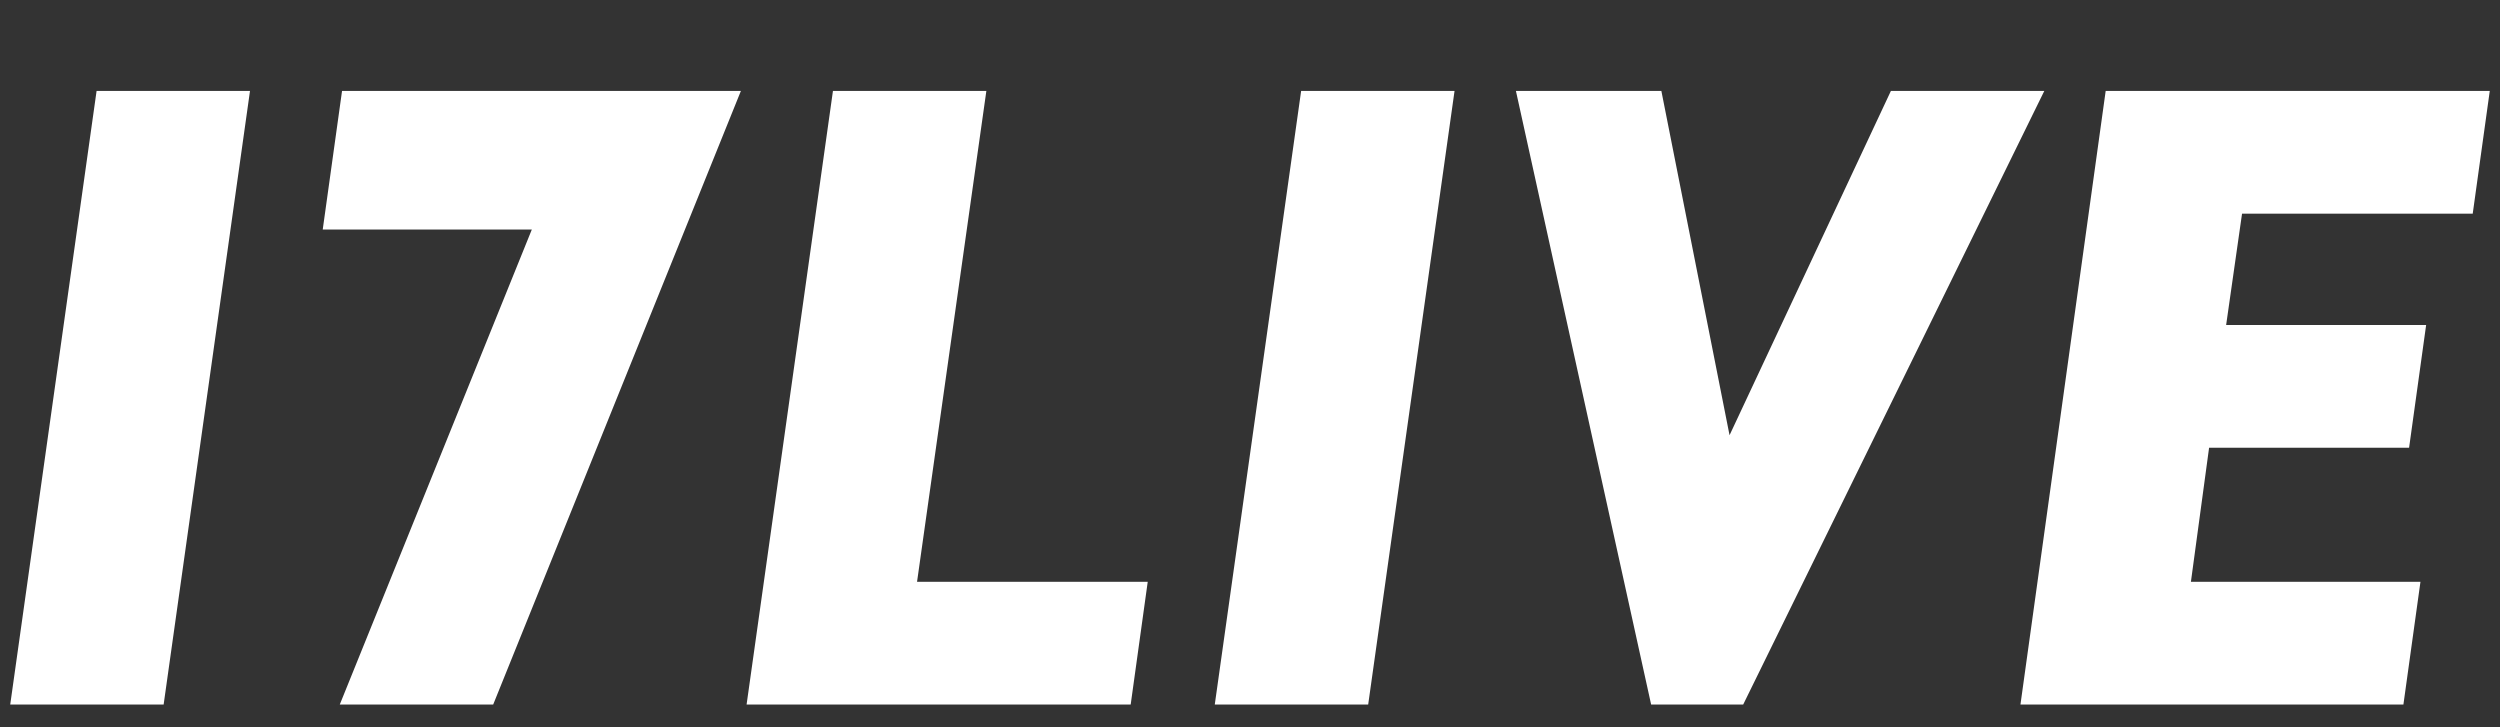
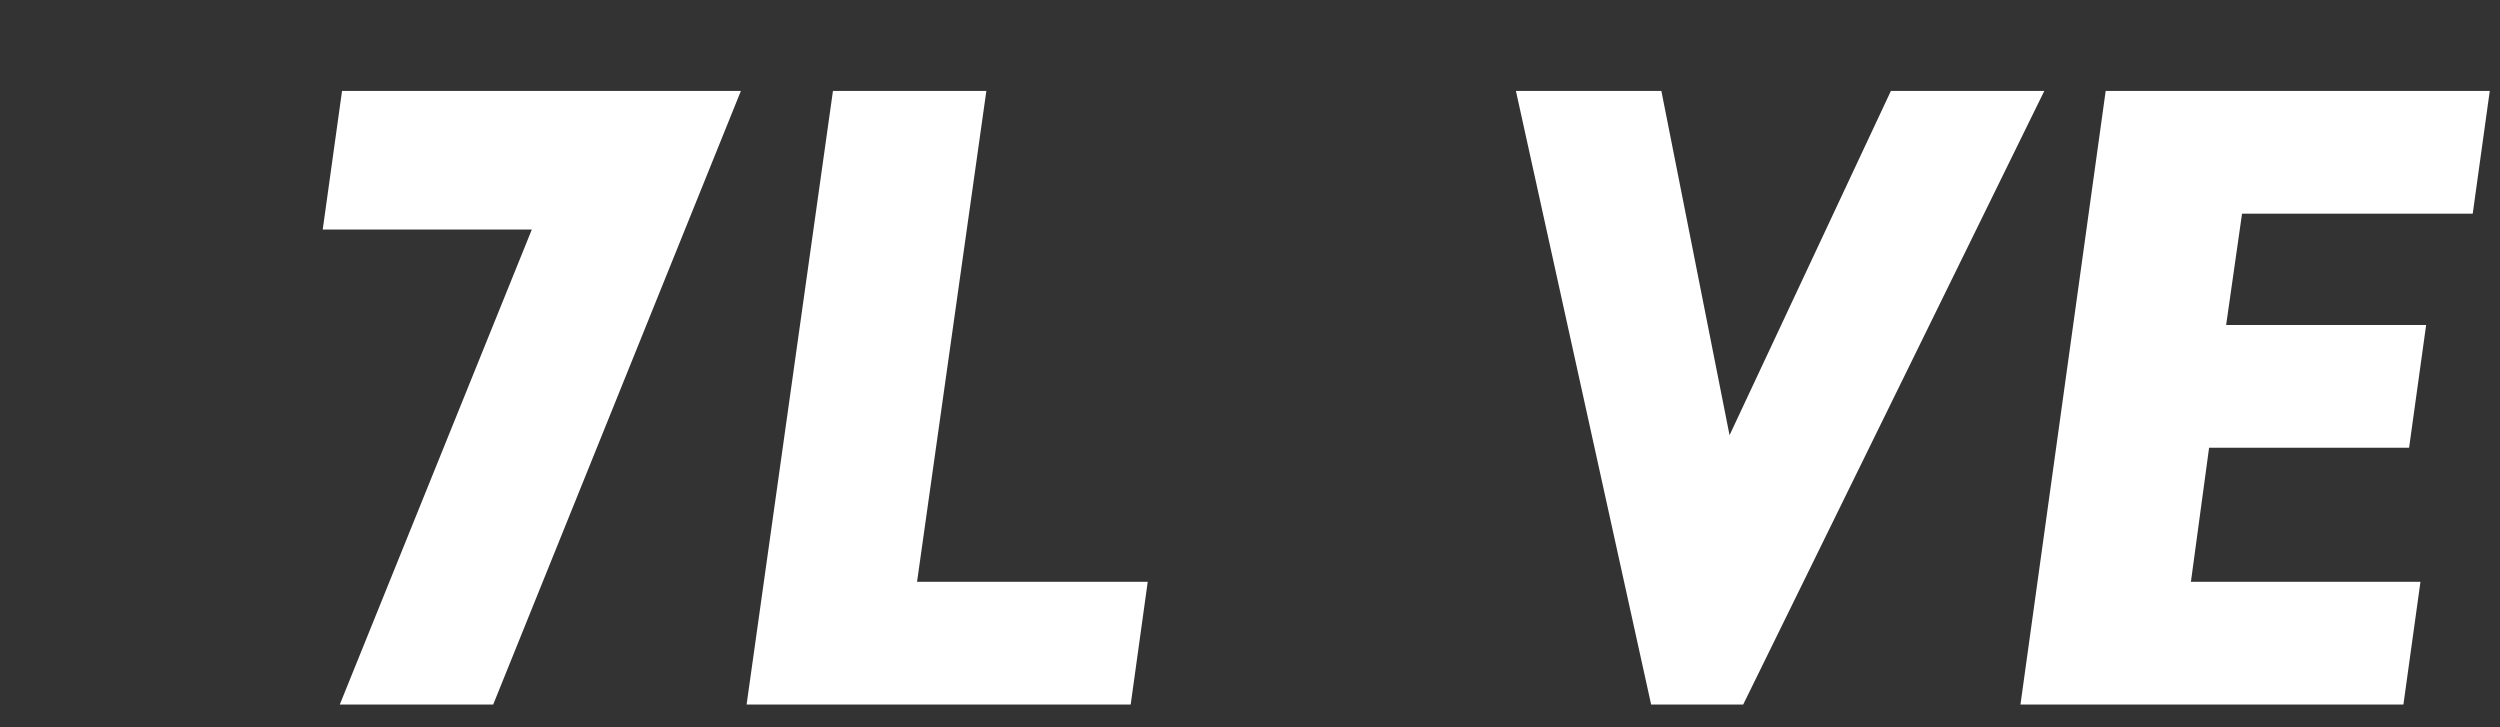
<svg xmlns="http://www.w3.org/2000/svg" version="1.1" id="レイヤー_1" x="0px" y="0px" viewBox="0 0 220 64" style="enable-background:new 0 0 220 64;" xml:space="preserve">
  <rect x="0" y="0" width="220" height="64" fill="#333333" stroke="none" />
  <style type="text/css">
	.st0{fill:#FFFFFF;}
</style>
  <g>
-     <polygon class="st0" points="0.9,62 14.4,62 22,8 8.5,8  " />
    <polygon class="st0" points="30.1,8 28.4,20.2 46.8,20.2 29.9,62 43.4,62 65.2,8  " />
-     <polygon class="st0" points="106.9,62 120.4,62 128,8 114.5,8  " />
    <polygon class="st0" points="86.8,8 73.3,8 65.7,62 99.5,62 101,51.2 80.7,51.2  " />
    <polygon class="st0" points="217.6,18.8 219.1,8 185.3,8 185.3,8 177.8,62 177.8,62 211.5,62 213,51.2 192.8,51.2 194.4,39.4    212,39.4 213.5,28.6 195.9,28.6 197.3,18.8  " />
    <polygon class="st0" points="166.4,8 152.2,38.3 146.2,8 133.4,8 145.3,62 153.4,62 179.9,8  " />
  </g>
</svg>